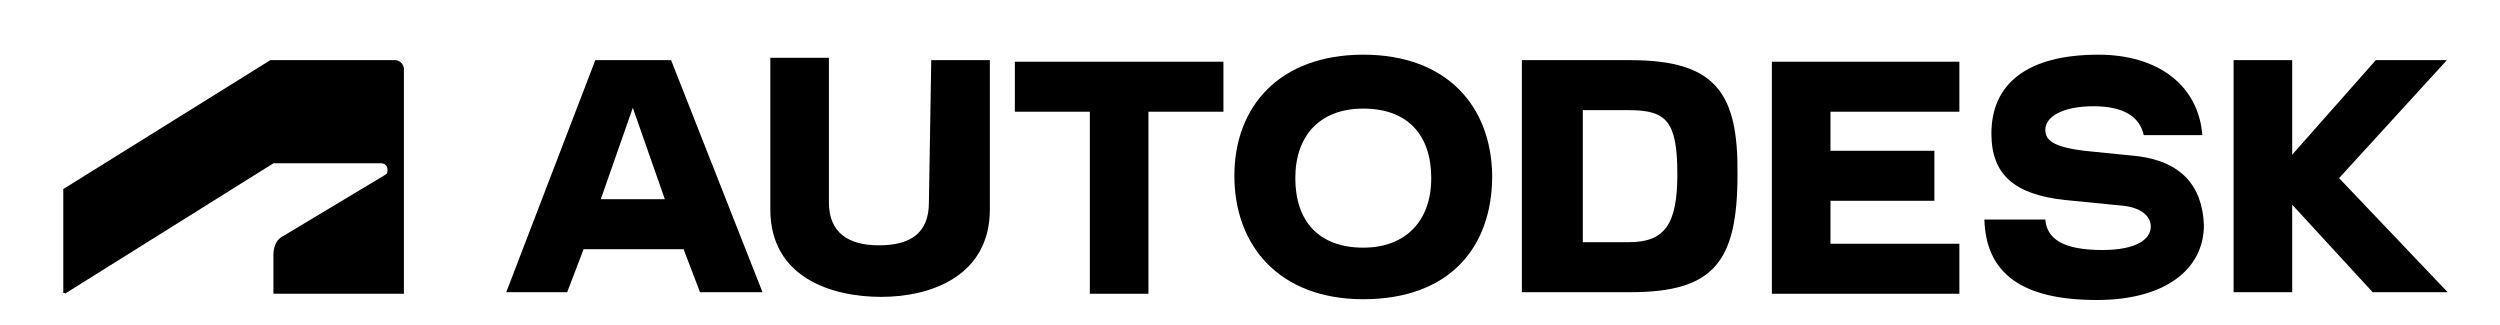
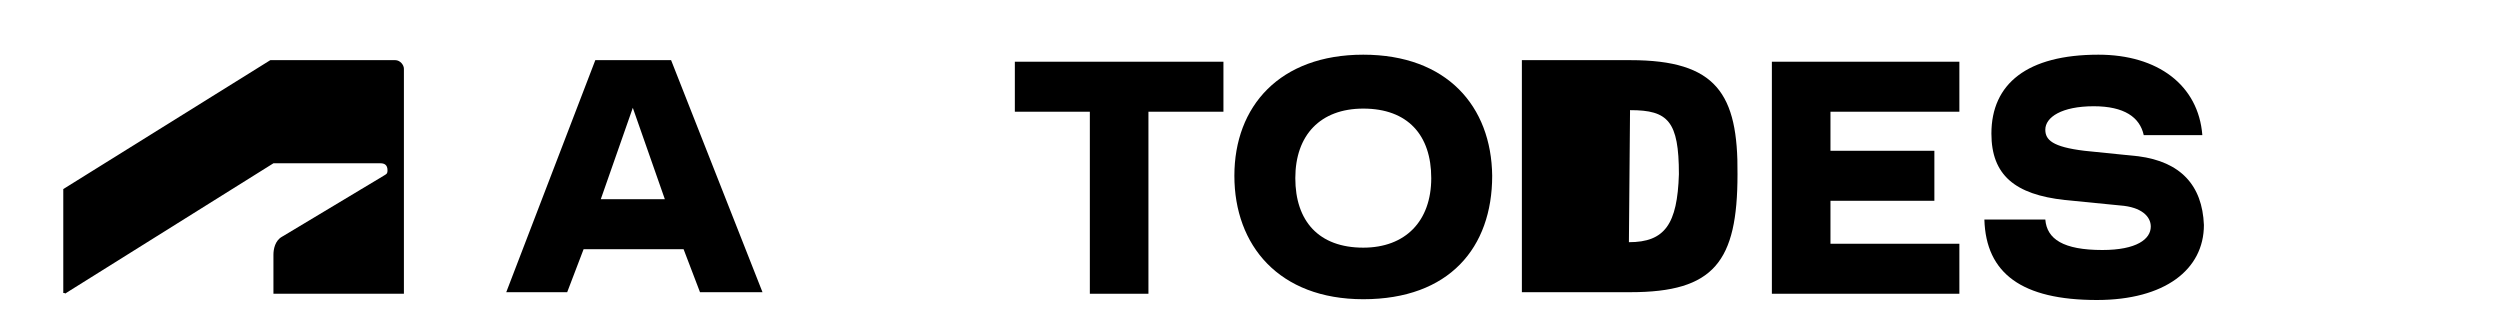
<svg xmlns="http://www.w3.org/2000/svg" version="1.1" id="Capa_1" x="0px" y="0px" viewBox="0 0 320 41.6" style="enable-background:new 0 0 320 41.6;" xml:space="preserve">
  <g>
    <path d="M8.3,37.6L35,20.9h13.7c0.5,0,0.9,0.2,0.9,0.9c0,0.5-0.2,0.5-0.5,0.7l-13,7.8c-0.9,0.5-1.1,1.6-1.1,2.3v5h16.7V8.8   c0-0.5-0.5-1.1-1.1-1.1h-16L8.1,24.2v13.3h0.2V37.6z" />
    <path d="M226.8,37.6h24v-6.4h-16.5v-5.5h13.3v-6.4h-13.3v-5h16.5V7.9h-24V37.6z" />
    <path d="M76.2,7.7L64.8,37.4h7.8l2.1-5.5h12.8l2.1,5.5h8L85.9,7.7H76.2z M76.9,25.5L81,13.8l4.1,11.7H76.9z" />
    <path d="M129.9,14.3h9.6v23.3h7.5V14.3h9.6V7.9h-26.7L129.9,14.3L129.9,14.3z" />
-     <path d="M118.9,25.9c0,3.9-2.3,5.5-6.4,5.5c-3.9,0-6.4-1.6-6.4-5.5V7.4h-7.5v19.4c0,8.7,7.8,11.2,14.2,11.2s13.9-2.7,13.9-11.2V7.7   h-7.5L118.9,25.9L118.9,25.9z" />
-     <path d="M313.2,7.7h-9.1l-10.7,12.1V7.7h-7.5v29.7h7.5V26.2l10.3,11.2h9.6l-13.9-14.6L313.2,7.7z" />
-     <path d="M208.7,7.7h-13.9v29.7h13.9c10.7,0,13.7-3.9,13.7-15.1C222.5,12,219.7,7.7,208.7,7.7z M208.5,31h-5.9V14.1h5.9   c4.8,0,6.2,1.4,6.2,8.2C214.7,28.7,213.1,31,208.5,31z" />
+     <path d="M208.7,7.7h-13.9v29.7h13.9c10.7,0,13.7-3.9,13.7-15.1C222.5,12,219.7,7.7,208.7,7.7z h-5.9V14.1h5.9   c4.8,0,6.2,1.4,6.2,8.2C214.7,28.7,213.1,31,208.5,31z" />
    <path d="M273.7,20l-6.9-0.7c-4.1-0.5-5-1.4-5-2.7c0-1.6,2.1-3,6.2-3c3.9,0,5.9,1.4,6.4,3.7h7.5C281.4,10.9,276.2,7,268.6,7   c-9.1,0-13.7,3.7-13.7,10.1c0,5.3,3,7.8,9.4,8.5l7.1,0.7c2.7,0.2,3.9,1.4,3.9,2.7c0,1.6-1.8,3-6.2,3c-5,0-7.1-1.4-7.3-3.9H254   c0.2,6.9,4.8,10.3,14.4,10.3c8.7,0,13.7-3.9,13.7-9.6C281.9,23.7,279.1,20.7,273.7,20z" />
    <path d="M174.5,7C163.8,7,158,13.6,158,22.5s5.7,15.8,16.5,15.8c11,0,16.5-6.6,16.5-15.8C190.9,13.6,185.2,7,174.5,7z M174.5,31.7   c-5.7,0-8.7-3.4-8.7-8.9s3.2-8.9,8.7-8.9c5.7,0,8.7,3.4,8.7,8.9S179.9,31.7,174.5,31.7z" />
  </g>
</svg>